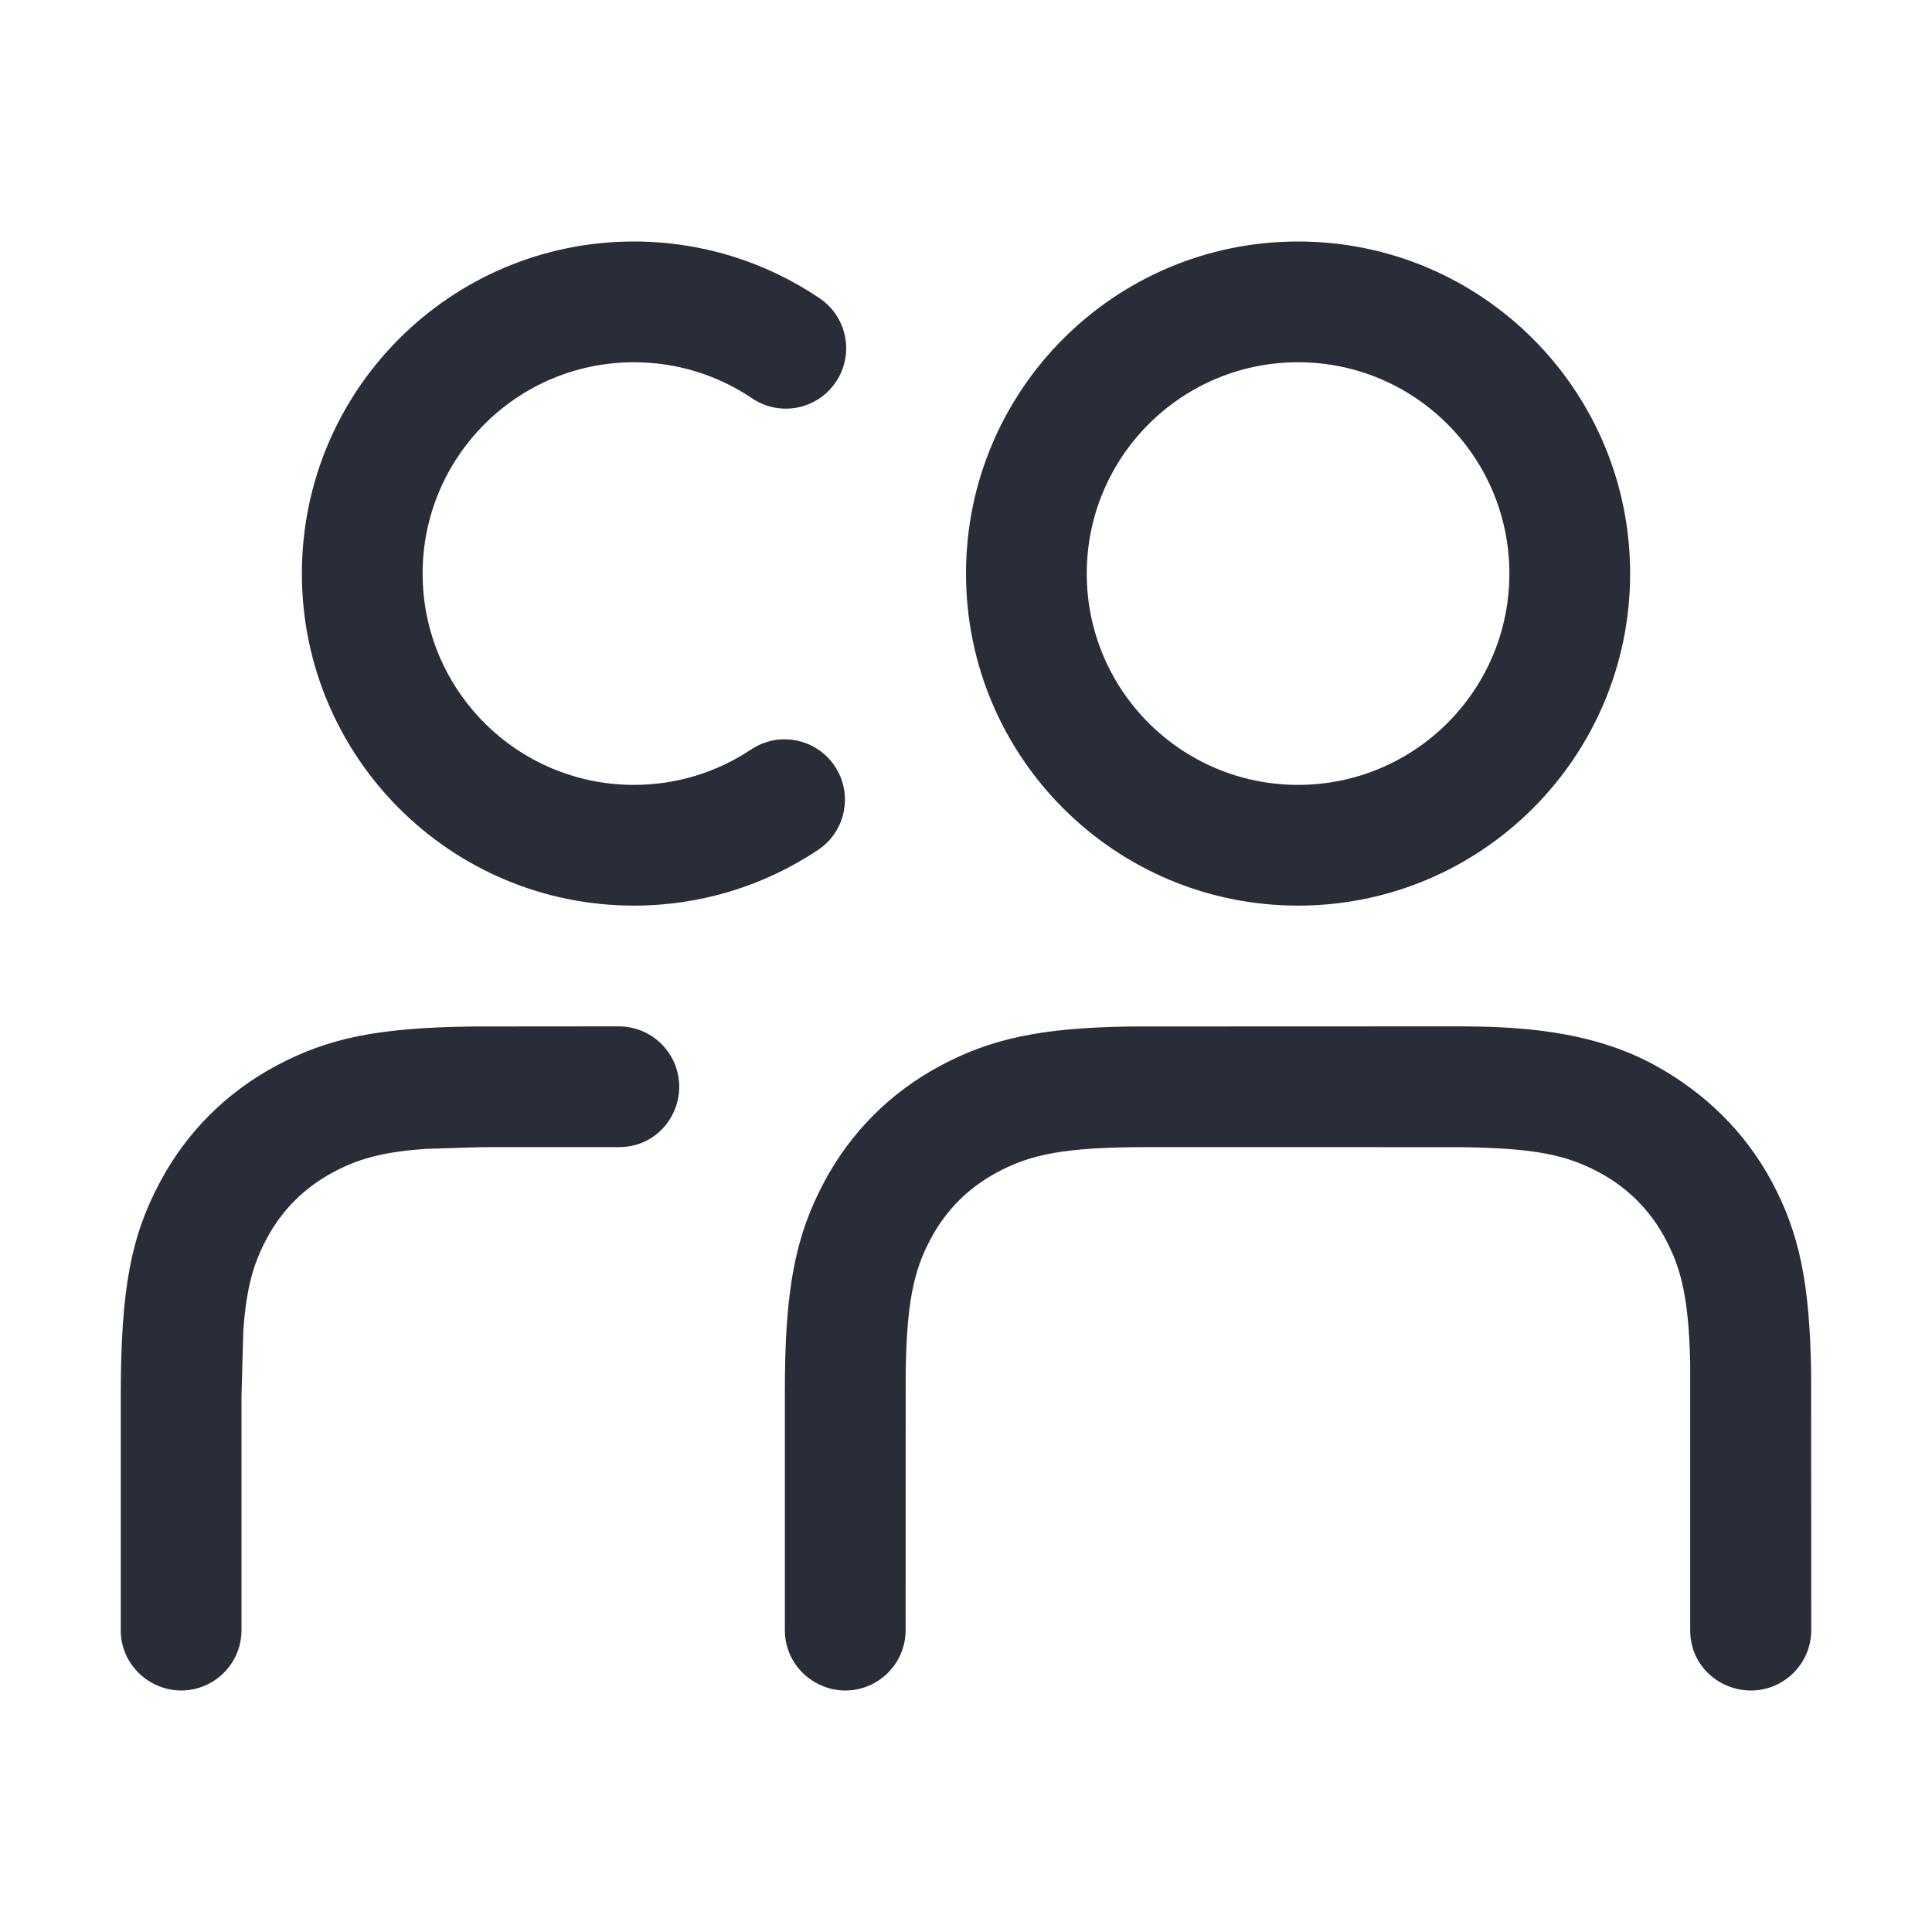
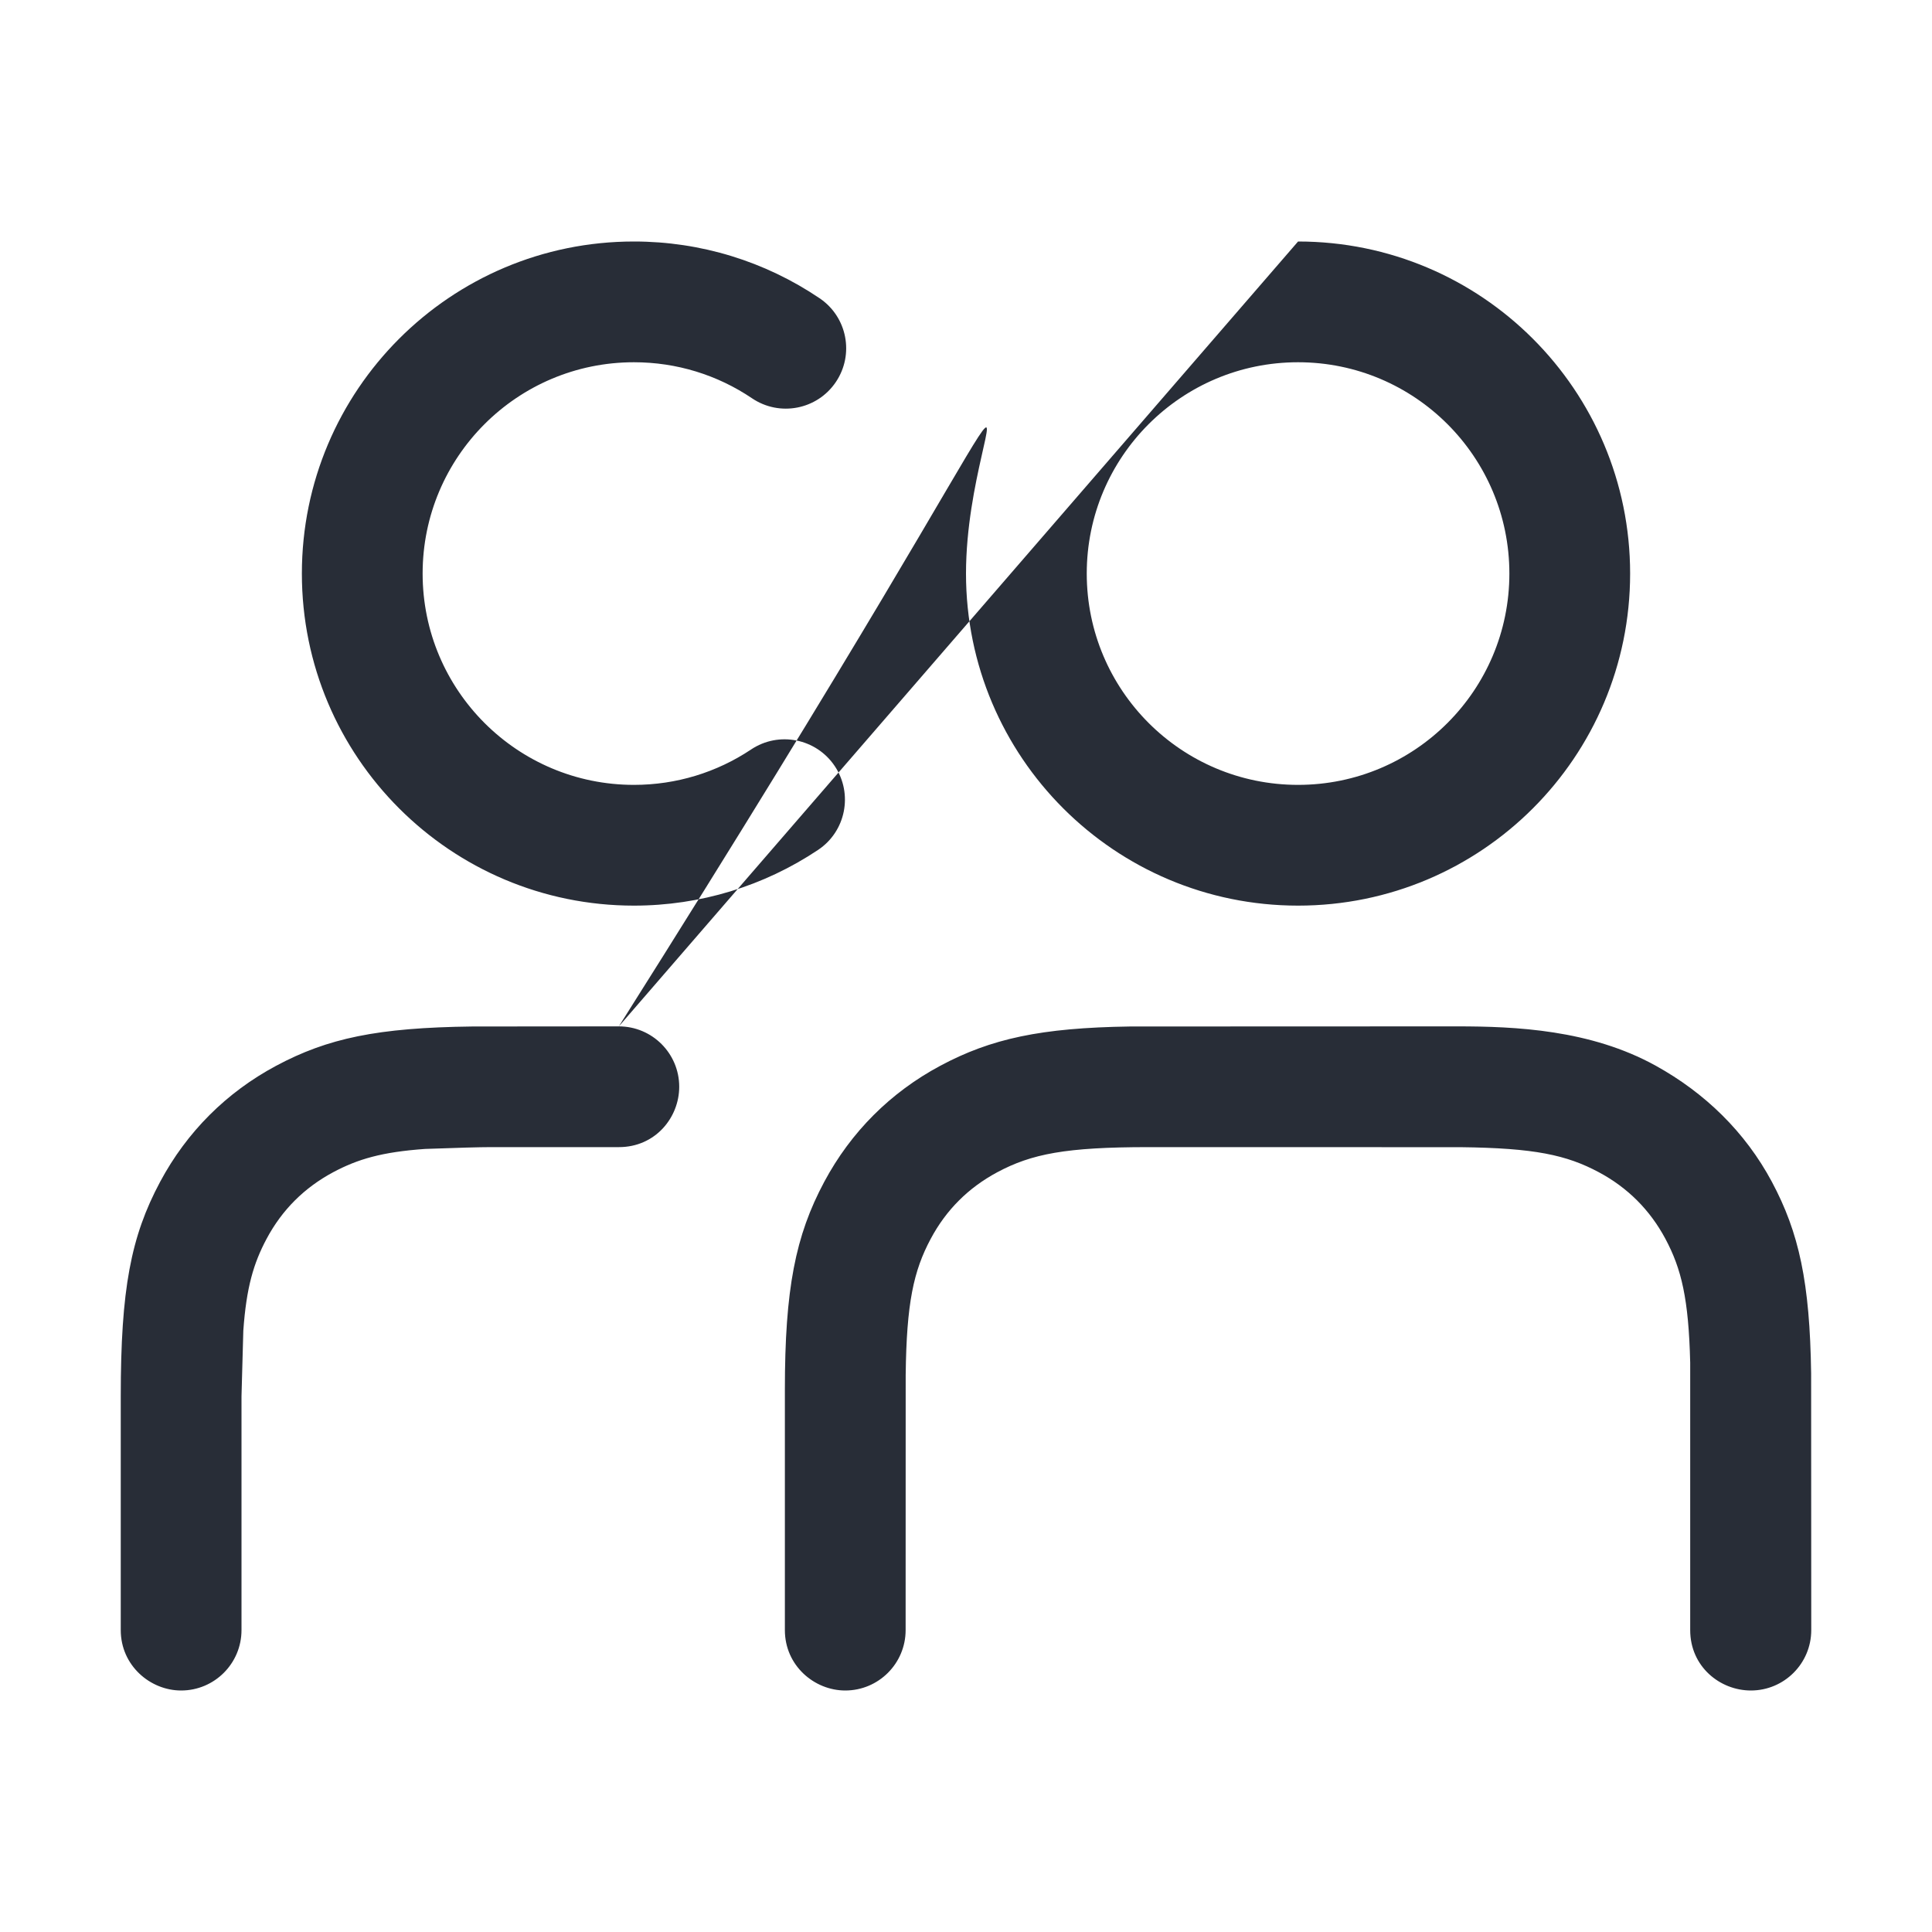
<svg xmlns="http://www.w3.org/2000/svg" width="32" height="32" viewBox="0 0 32 32" fill="none">
-   <path fill-rule="evenodd" clip-rule="evenodd" d="M27.425 17.652C28.24 18.103 28.906 18.749 29.348 19.575C29.798 20.417 29.977 21.241 29.998 22.749L30 27C30 27.552 29.552 28 29 28C28.487 28 27.995 27.603 27.995 27V22.57C27.969 21.512 27.851 21.018 27.584 20.518C27.328 20.04 26.96 19.672 26.482 19.416C25.947 19.13 25.417 19.015 24.194 19.001L19.02 19C17.653 19 17.086 19.112 16.518 19.416C16.04 19.672 15.671 20.04 15.416 20.518C15.131 21.051 15.015 21.582 15.001 22.773L15 27C15 27.552 14.552 28 14 28C13.487 28 13 27.587 13 27V23.02C13 21.35 13.174 20.469 13.652 19.575C14.094 18.749 14.749 18.094 15.575 17.652C16.413 17.204 17.24 17.023 18.716 17.002C21.688 17.001 23.494 17 24.136 17C25.098 17 26.345 17.054 27.425 17.652ZM10.25 17C10.802 17 11.25 17.448 11.25 18C11.25 18.513 10.851 19.001 10.25 19H8.128C7.954 19 7.592 19.01 7.04 19.03C6.323 19.081 5.925 19.199 5.518 19.416C5.04 19.672 4.671 20.04 4.416 20.518C4.199 20.925 4.081 21.323 4.03 22.041L4 23.128V27C4 27.552 3.552 28 3 28C2.487 28 2 27.585 2 27C2 26.61 2 25.32 2 23.128C2 21.351 2.168 20.48 2.652 19.575C3.094 18.749 3.749 18.094 4.575 17.652C5.427 17.197 6.249 17.021 7.823 17.002L10.25 17ZM21.5 4C18.462 4 16 6.462 16 9.5C16 12.538 18.462 15 21.5 15C24.538 15 27 12.538 27 9.5C27 6.462 24.538 4 21.5 4ZM21.5 6C23.433 6 25 7.567 25 9.5C25 11.433 23.433 13 21.5 13C19.567 13 18 11.433 18 9.5C18 7.567 19.567 6 21.5 6ZM10.5 4C11.61 4 12.674 4.331 13.575 4.94C14.033 5.249 14.153 5.87 13.844 6.328C13.535 6.786 12.914 6.906 12.456 6.597C11.883 6.21 11.208 6 10.5 6C8.567 6 7 7.567 7 9.5C7 11.433 8.567 13 10.5 13C11.201 13 11.87 12.794 12.44 12.414C12.899 12.107 13.52 12.231 13.827 12.69C14.133 13.15 14.009 13.771 13.55 14.077C12.654 14.675 11.6 15 10.5 15C7.462 15 5 12.538 5 9.5C5 6.462 7.462 4 10.5 4Z" fill="#282D37" />
+   <path fill-rule="evenodd" clip-rule="evenodd" d="M27.425 17.652C28.24 18.103 28.906 18.749 29.348 19.575C29.798 20.417 29.977 21.241 29.998 22.749L30 27C30 27.552 29.552 28 29 28C28.487 28 27.995 27.603 27.995 27V22.57C27.969 21.512 27.851 21.018 27.584 20.518C27.328 20.04 26.96 19.672 26.482 19.416C25.947 19.13 25.417 19.015 24.194 19.001L19.02 19C17.653 19 17.086 19.112 16.518 19.416C16.04 19.672 15.671 20.04 15.416 20.518C15.131 21.051 15.015 21.582 15.001 22.773L15 27C15 27.552 14.552 28 14 28C13.487 28 13 27.587 13 27V23.02C13 21.35 13.174 20.469 13.652 19.575C14.094 18.749 14.749 18.094 15.575 17.652C16.413 17.204 17.24 17.023 18.716 17.002C21.688 17.001 23.494 17 24.136 17C25.098 17 26.345 17.054 27.425 17.652ZM10.25 17C10.802 17 11.25 17.448 11.25 18C11.25 18.513 10.851 19.001 10.25 19H8.128C7.954 19 7.592 19.01 7.04 19.03C6.323 19.081 5.925 19.199 5.518 19.416C5.04 19.672 4.671 20.04 4.416 20.518C4.199 20.925 4.081 21.323 4.03 22.041L4 23.128V27C4 27.552 3.552 28 3 28C2.487 28 2 27.585 2 27C2 26.61 2 25.32 2 23.128C2 21.351 2.168 20.48 2.652 19.575C3.094 18.749 3.749 18.094 4.575 17.652C5.427 17.197 6.249 17.021 7.823 17.002L10.25 17ZC18.462 4 16 6.462 16 9.5C16 12.538 18.462 15 21.5 15C24.538 15 27 12.538 27 9.5C27 6.462 24.538 4 21.5 4ZM21.5 6C23.433 6 25 7.567 25 9.5C25 11.433 23.433 13 21.5 13C19.567 13 18 11.433 18 9.5C18 7.567 19.567 6 21.5 6ZM10.5 4C11.61 4 12.674 4.331 13.575 4.94C14.033 5.249 14.153 5.87 13.844 6.328C13.535 6.786 12.914 6.906 12.456 6.597C11.883 6.21 11.208 6 10.5 6C8.567 6 7 7.567 7 9.5C7 11.433 8.567 13 10.5 13C11.201 13 11.87 12.794 12.44 12.414C12.899 12.107 13.52 12.231 13.827 12.69C14.133 13.15 14.009 13.771 13.55 14.077C12.654 14.675 11.6 15 10.5 15C7.462 15 5 12.538 5 9.5C5 6.462 7.462 4 10.5 4Z" fill="#282D37" />
</svg>